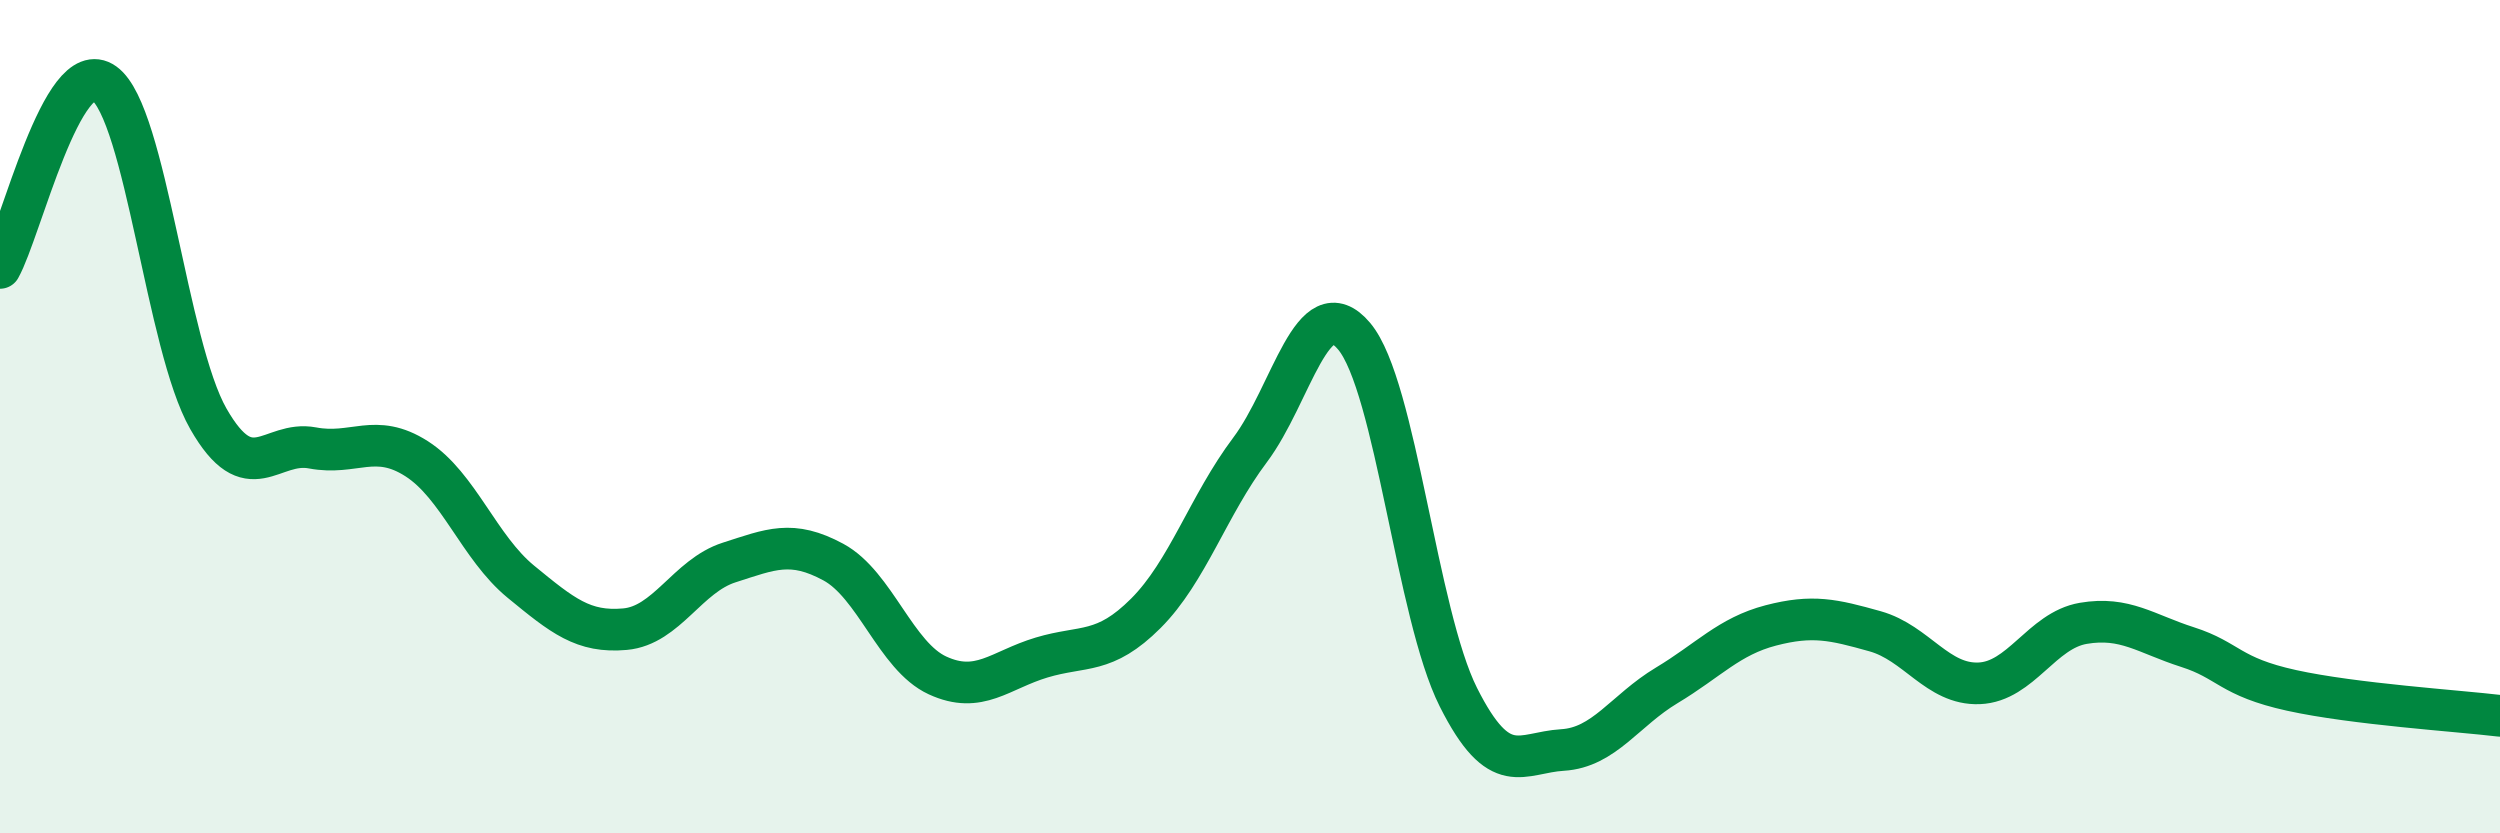
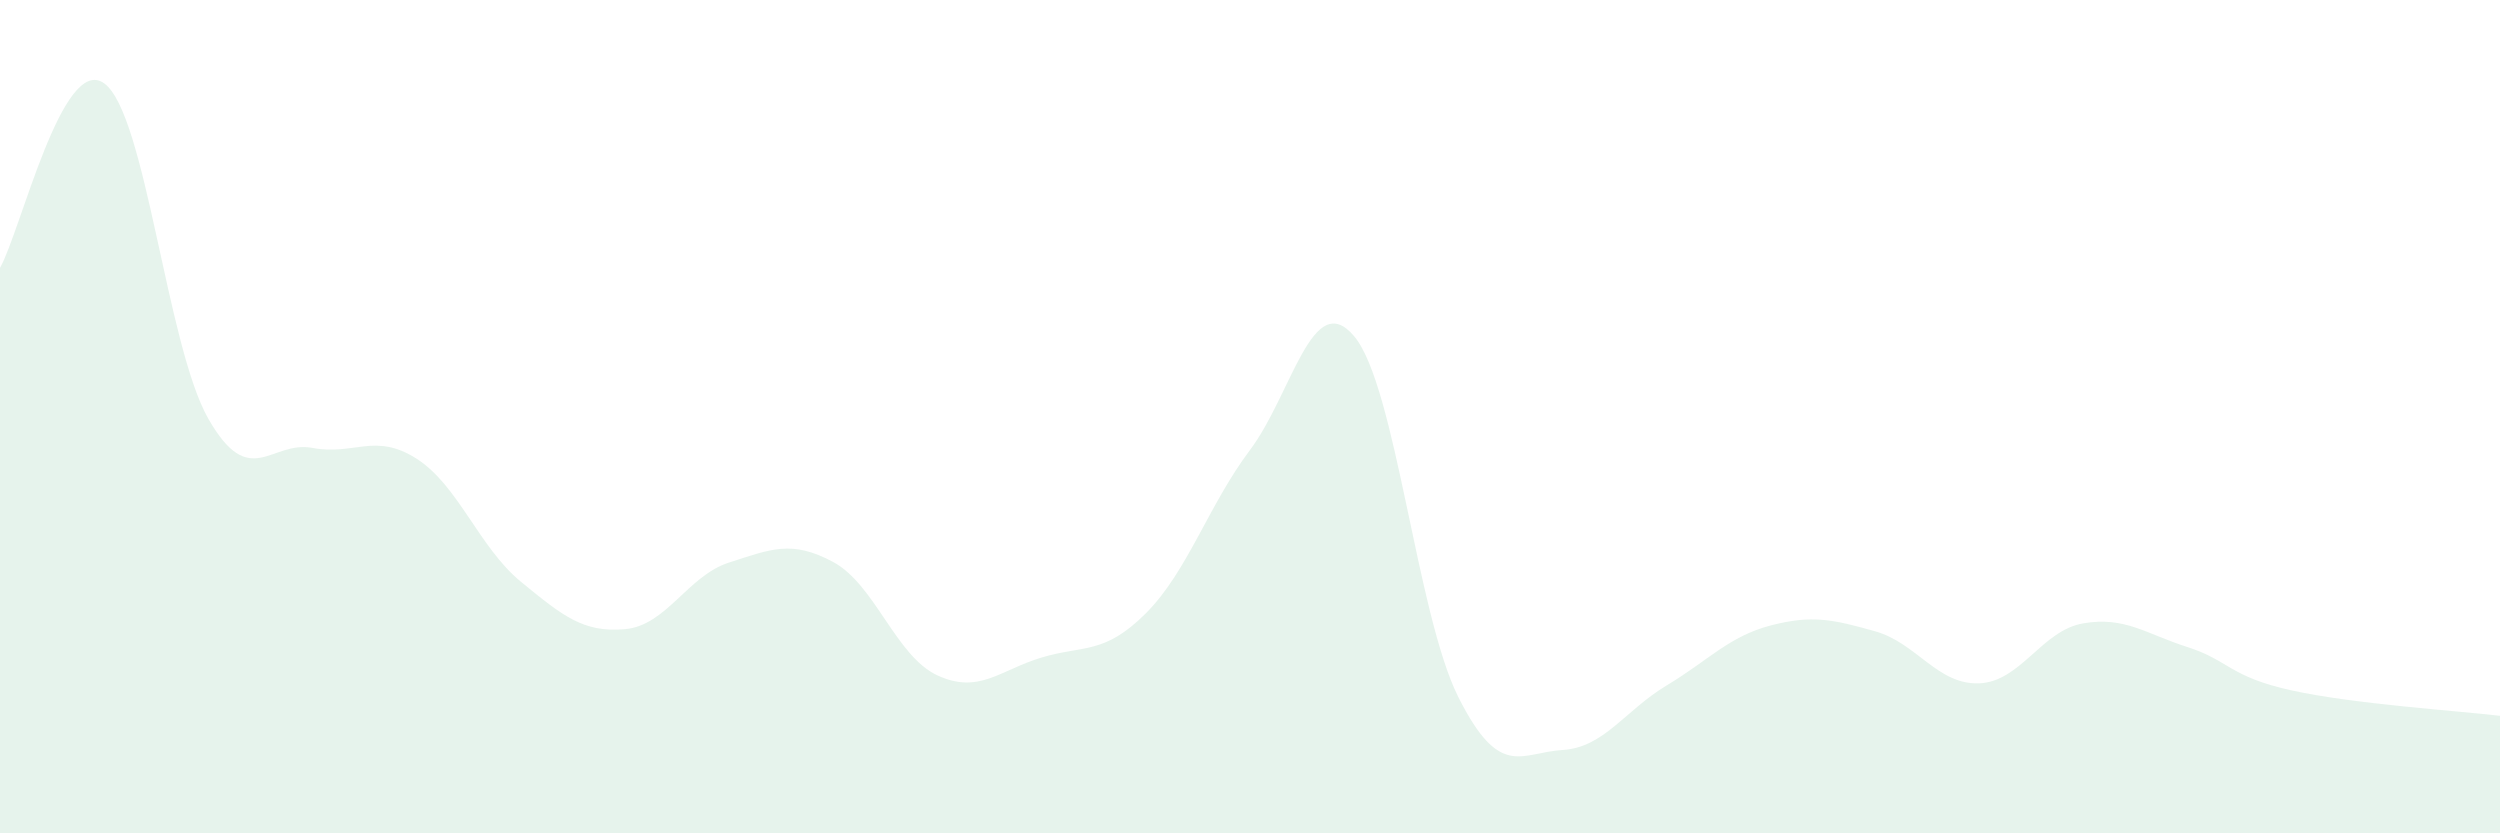
<svg xmlns="http://www.w3.org/2000/svg" width="60" height="20" viewBox="0 0 60 20">
  <path d="M 0,6.43 C 0.5,5.54 1.5,1.28 2.5,2 C 3.5,2.72 4,8.3 5,10.05 C 6,11.8 6.5,10.56 7.5,10.75 C 8.5,10.94 9,10.37 10,11.01 C 11,11.65 11.5,13.14 12.5,13.96 C 13.5,14.78 14,15.19 15,15.1 C 16,15.01 16.5,13.82 17.5,13.5 C 18.5,13.18 19,12.95 20,13.49 C 21,14.03 21.5,15.75 22.5,16.21 C 23.5,16.67 24,16.08 25,15.78 C 26,15.48 26.5,15.72 27.5,14.72 C 28.5,13.72 29,12.13 30,10.8 C 31,9.47 31.5,6.88 32.5,8.07 C 33.5,9.26 34,14.74 35,16.73 C 36,18.72 36.5,18.06 37.5,18 C 38.5,17.94 39,17.05 40,16.45 C 41,15.85 41.5,15.27 42.5,15.01 C 43.5,14.75 44,14.87 45,15.15 C 46,15.43 46.5,16.44 47.5,16.4 C 48.5,16.36 49,15.13 50,14.96 C 51,14.79 51.5,15.21 52.5,15.53 C 53.5,15.85 53.5,16.24 55,16.57 C 56.5,16.9 59,17.06 60,17.18L60 20L0 20Z" fill="#008740" opacity="0.1" stroke-linecap="round" stroke-linejoin="round" />
-   <path d="M 0,6.43 C 0.5,5.54 1.5,1.28 2.5,2 C 3.5,2.72 4,8.3 5,10.05 C 6,11.8 6.5,10.56 7.5,10.75 C 8.5,10.94 9,10.37 10,11.01 C 11,11.65 11.5,13.14 12.5,13.96 C 13.5,14.78 14,15.19 15,15.1 C 16,15.01 16.5,13.82 17.5,13.5 C 18.5,13.18 19,12.95 20,13.49 C 21,14.03 21.5,15.75 22.5,16.21 C 23.5,16.67 24,16.08 25,15.78 C 26,15.48 26.5,15.72 27.5,14.72 C 28.5,13.72 29,12.13 30,10.8 C 31,9.47 31.5,6.88 32.5,8.07 C 33.5,9.26 34,14.74 35,16.73 C 36,18.72 36.5,18.06 37.5,18 C 38.5,17.94 39,17.05 40,16.45 C 41,15.85 41.5,15.27 42.5,15.01 C 43.5,14.75 44,14.87 45,15.15 C 46,15.43 46.5,16.44 47.5,16.4 C 48.5,16.36 49,15.13 50,14.96 C 51,14.79 51.5,15.21 52.5,15.53 C 53.5,15.85 53.5,16.24 55,16.57 C 56.5,16.9 59,17.06 60,17.18" stroke="#008740" stroke-width="1" fill="none" stroke-linecap="round" stroke-linejoin="round" />
</svg>